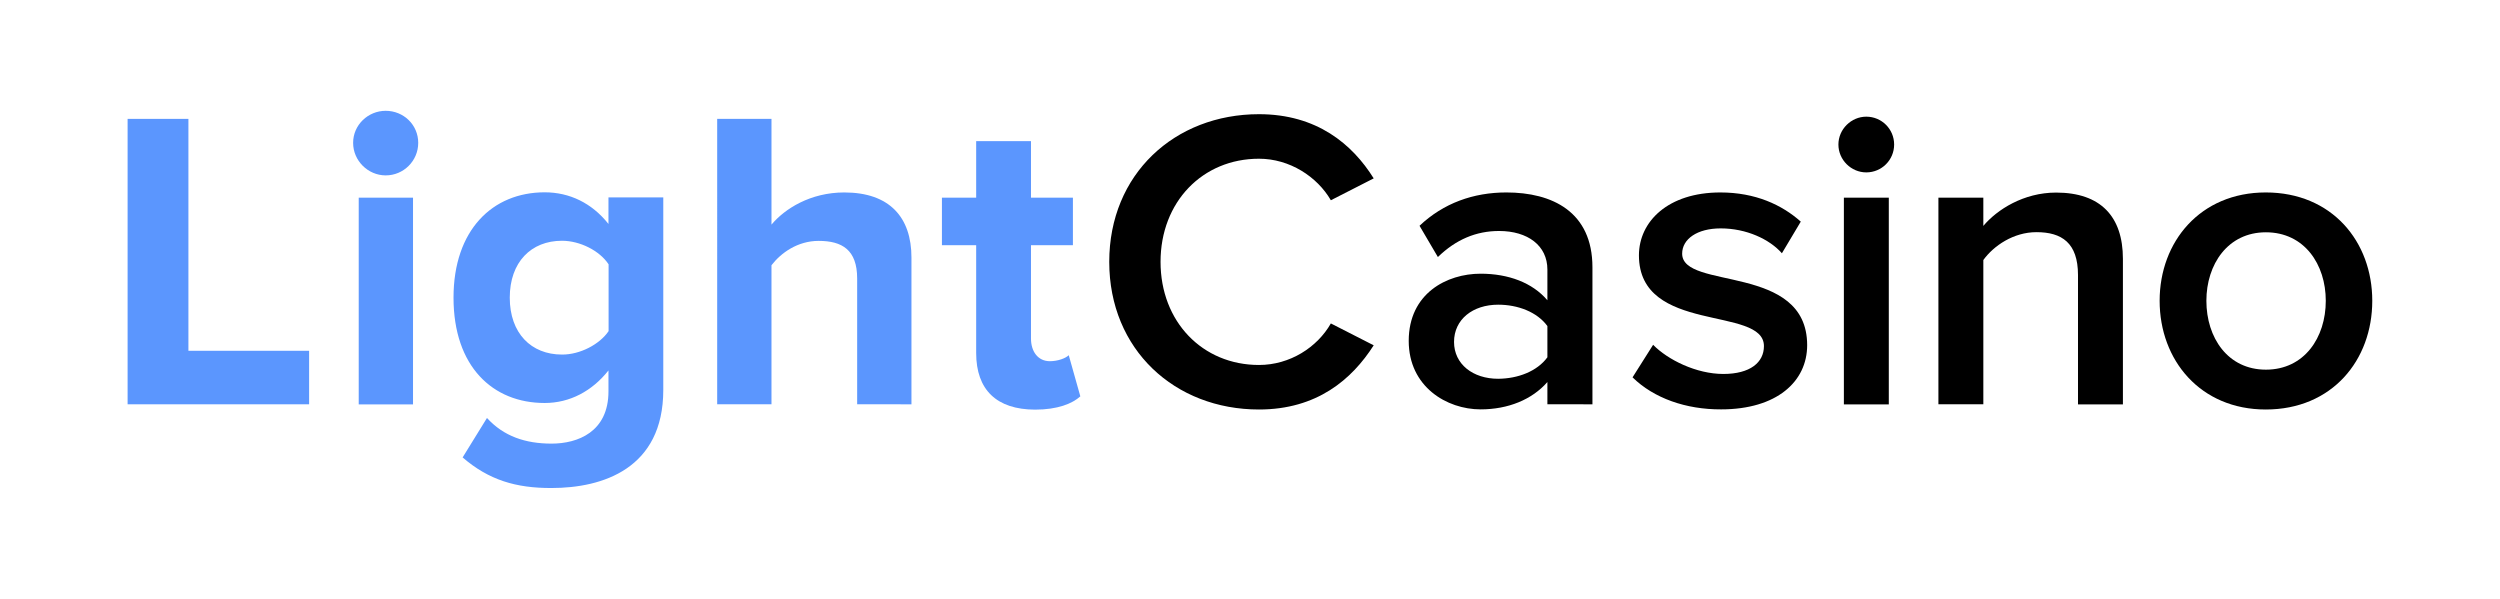
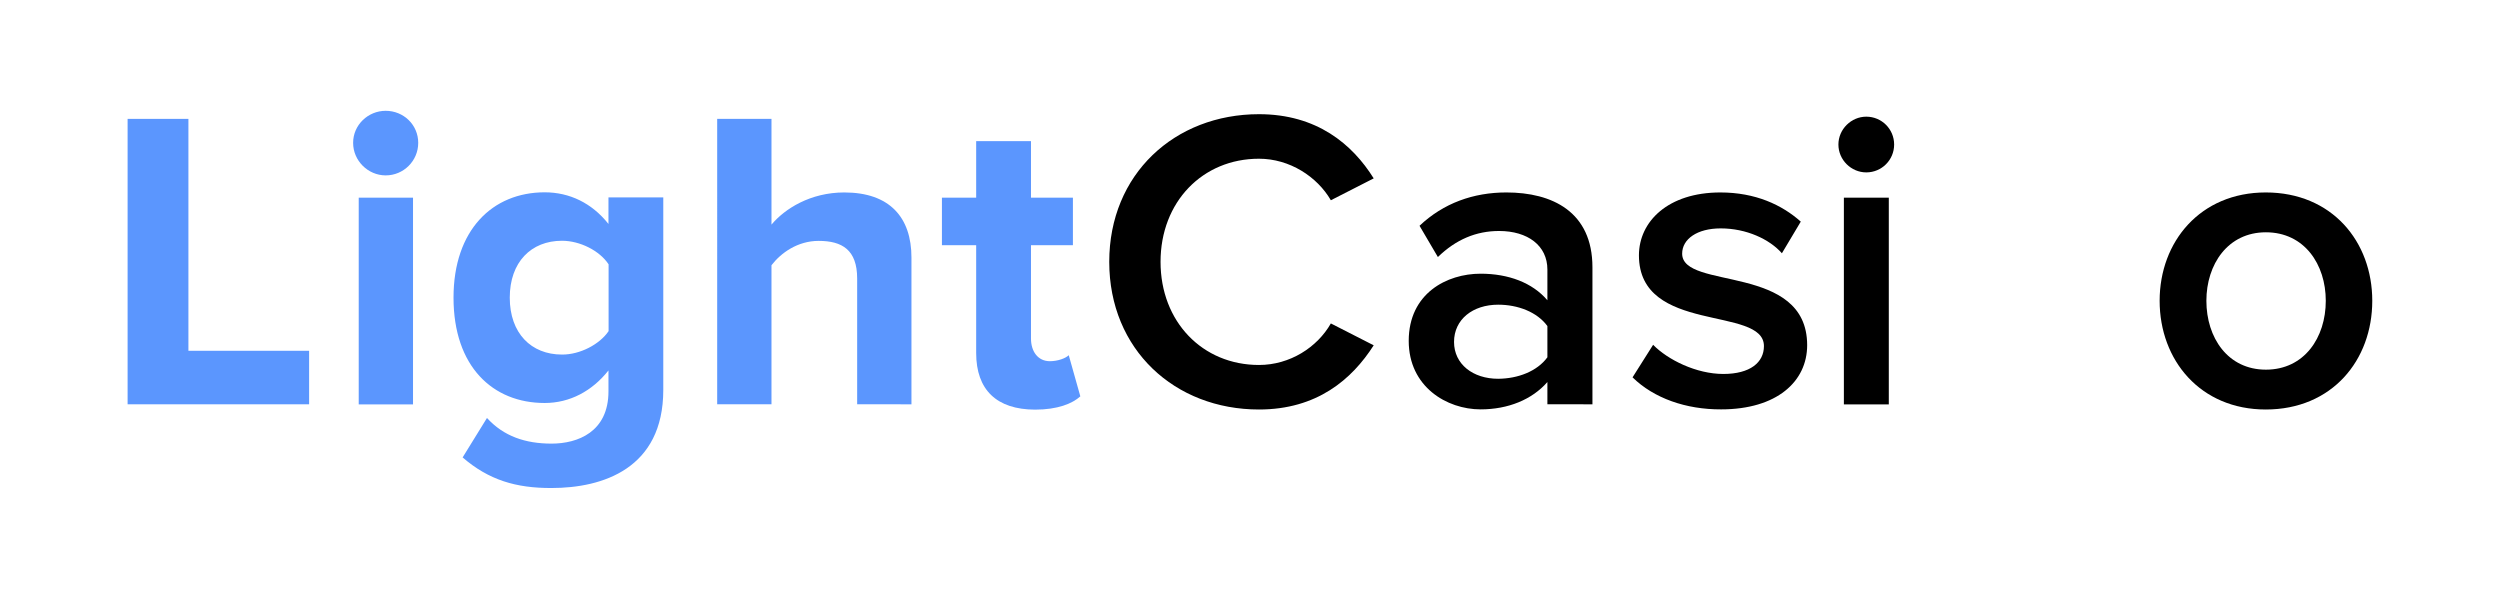
<svg xmlns="http://www.w3.org/2000/svg" version="1.1" id="Layer_1" x="0px" y="0px" viewBox="0 0 1920 460" style="enable-background:new 0 0 1920 460;" xml:space="preserve">
  <style type="text/css"> .st0{fill:#5B96FE;} </style>
  <g>
    <path class="st0" d="M98,310.5V91.3h46.7v178.1h92.7v41.1H98z" />
    <path class="st0" d="M271.2,109.7c0-13.8,11.5-24.6,25-24.6c13.8,0,25,10.8,25,24.6s-11.2,25-25,25 C282.7,134.7,271.2,123.5,271.2,109.7z M275.5,310.5V151.8h41.7v158.8H275.5z" />
    <path class="st0" d="M355.3,351.3L374,321c12.8,14.1,29.6,19.7,49.6,19.7s43.7-8.9,43.7-40.1v-16.1c-12.5,15.8-29.6,25-49,25 c-39.8,0-70-27.9-70-80.9c0-51.9,29.9-80.9,70-80.9c19.1,0,36.2,8.2,49,24.3v-20.4h42.1v147.9c0,60.5-46.7,75.3-85.8,75.3 C396.4,374.9,375.4,368.7,355.3,351.3z M467.4,254.3V203c-6.9-10.5-22-18.1-35.8-18.1c-23.7,0-40.1,16.4-40.1,43.7 s16.4,43.7,40.1,43.7C445.4,272.4,460.5,264.5,467.4,254.3z" />
    <path class="st0" d="M658.3,310.5v-96.6c0-22-11.5-28.9-29.6-28.9c-16.1,0-28.9,9.2-36.2,18.7v106.8h-41.7V91.3h41.7v81.2 c10.2-12.2,29.9-24.7,55.9-24.7c34.8,0,51.6,19.1,51.6,50v112.7H658.3z" />
    <path class="st0" d="M749.7,271.1v-82.8h-26.3v-36.5h26.3v-43.4h42.1v43.4h32.2v36.5h-32.2v71.7c0,9.9,5.3,17.4,14.5,17.4 c6.2,0,12.2-2.3,14.5-4.6l8.9,31.6c-6.2,5.6-17.4,10.2-34.8,10.2C765.4,314.5,749.7,299.4,749.7,271.1z" />
    <path d="M851.9,201.1c0-67.4,50.3-113.4,115-113.4c44.4,0,71.7,23,88.1,49.3l-32.9,16.8c-10.5-18.1-31.6-31.9-55.2-31.9 c-43.4,0-75.6,33.2-75.6,79.2s32.2,79.2,75.6,79.2c23.7,0,44.7-13.5,55.2-31.9l32.9,16.8c-16.8,26.3-43.7,49.3-88.1,49.3 C902.2,314.5,851.9,268.5,851.9,201.1z" />
    <path d="M1188.4,310.5v-17.1c-11.8,13.5-30.2,21-51.3,21c-26,0-55.2-17.4-55.2-52.6c0-36.5,29.3-51.6,55.2-51.6 c21.4,0,39.8,6.9,51.3,20.4V207c0-18.4-15.1-29.6-37.1-29.6c-17.7,0-33.2,6.6-47,20l-14.1-24c18.4-17.4,41.4-25.6,66.7-25.6 c35.2,0,66.1,14.8,66.1,57.5v105.2H1188.4z M1188.4,274.4v-24c-7.9-10.8-22.7-16.4-37.8-16.4c-19.4,0-33.9,11.2-33.9,28.6 c0,17.1,14.5,28.3,33.9,28.3C1165.7,290.8,1180.5,285.2,1188.4,274.4z" />
    <path d="M1253.8,289.8l15.8-25c11.2,11.5,33.2,22.4,53.9,22.4s31.2-8.9,31.2-21.4c0-31.2-96-8.9-96-69.7c0-26,22.4-48.3,62.5-48.3 c27,0,47.3,9.5,61.8,22.4l-14.5,24.3c-9.5-10.8-27.3-19.1-47-19.1c-18.1,0-29.6,8.2-29.6,19.4c0,28.3,96,7.2,96,70.3 c0,27.9-23.3,49.3-66.1,49.3C1294.9,314.5,1270.2,305.9,1253.8,289.8z" />
    <path d="M1411.9,111c0-11.8,9.9-21.4,21.4-21.4c11.8,0,21.4,9.5,21.4,21.4c0,11.8-9.5,21.4-21.4,21.4 C1421.7,132.4,1411.9,122.8,1411.9,111z M1416.1,310.5V151.8h34.5v158.8H1416.1z" />
-     <path d="M1595.9,310.5v-99.3c0-24.7-12.5-32.9-31.9-32.9c-17.7,0-32.9,10.5-40.8,21.4v110.8h-34.5V151.8h34.5v21.7 c10.5-12.5,30.9-25.6,55.9-25.6c34.2,0,51.3,18.4,51.3,50.9v111.8H1595.9z" />
-     <path d="M1658.6,231c0-45.4,31.2-83.2,81.5-83.2c50.9,0,81.8,37.8,81.8,83.2c0,45.7-30.9,83.5-81.8,83.5 C1689.9,314.5,1658.6,276.7,1658.6,231z M1786.2,231c0-27.9-16.4-52.6-46-52.6c-29.3,0-45.7,24.7-45.7,52.6 c0,28.3,16.4,52.9,45.7,52.9C1769.7,283.9,1786.2,259.3,1786.2,231z" />
+     <path d="M1658.6,231c0-45.4,31.2-83.2,81.5-83.2c50.9,0,81.8,37.8,81.8,83.2c0,45.7-30.9,83.5-81.8,83.5 C1689.9,314.5,1658.6,276.7,1658.6,231M1786.2,231c0-27.9-16.4-52.6-46-52.6c-29.3,0-45.7,24.7-45.7,52.6 c0,28.3,16.4,52.9,45.7,52.9C1769.7,283.9,1786.2,259.3,1786.2,231z" />
  </g>
</svg>